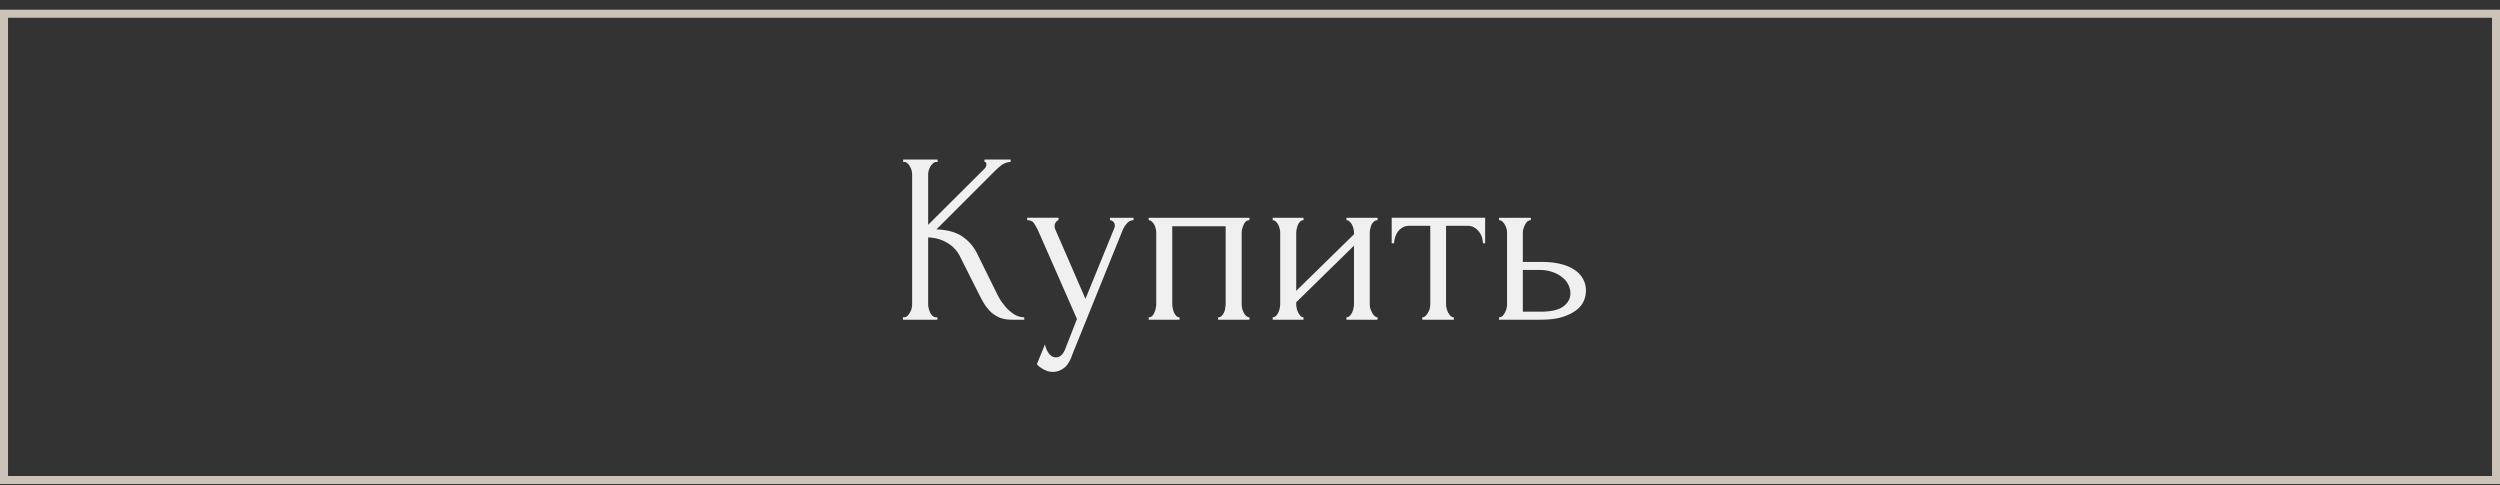
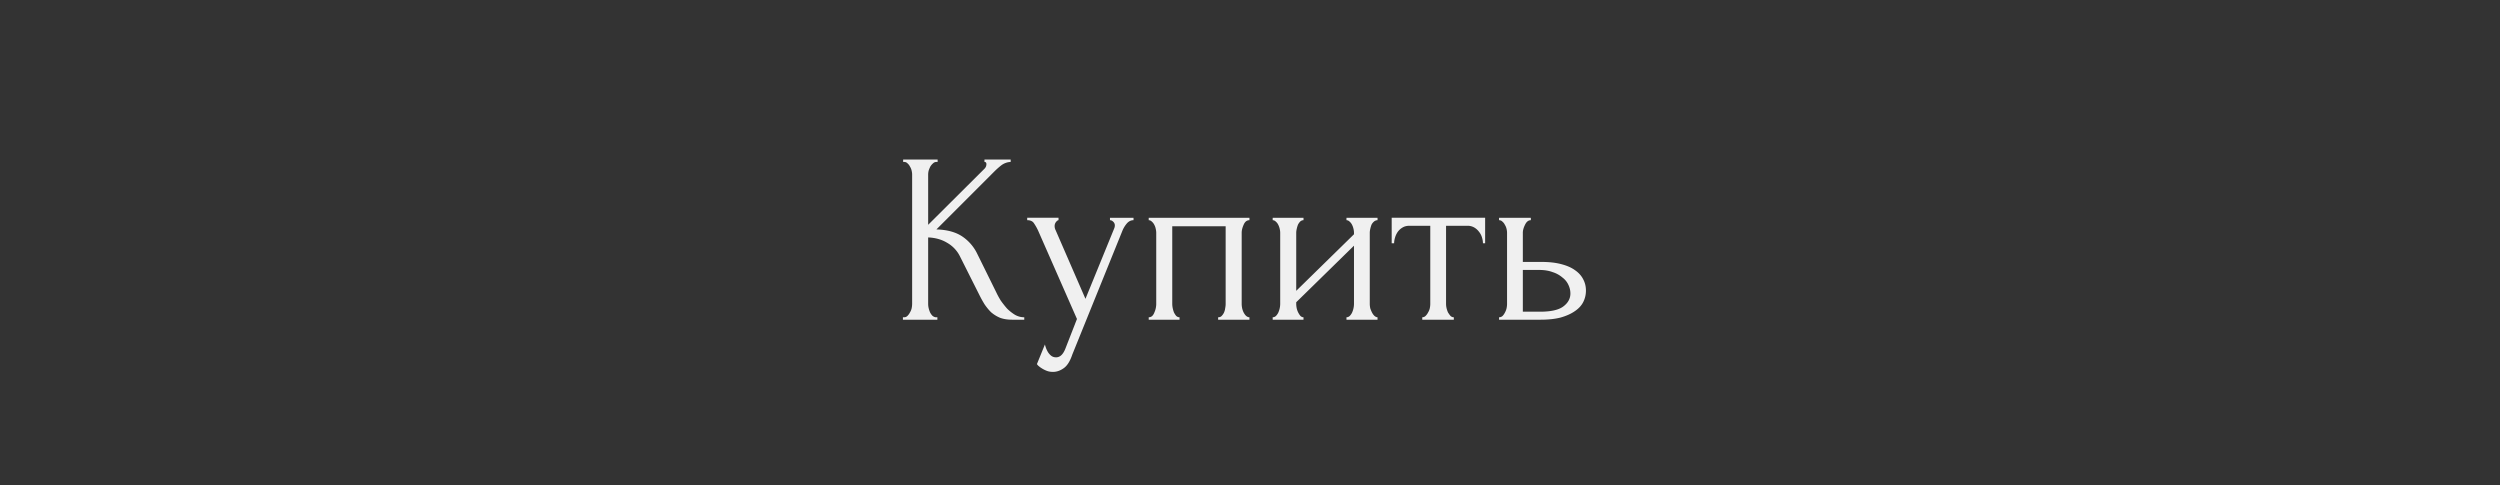
<svg xmlns="http://www.w3.org/2000/svg" width="206" height="40" fill="none">
  <rect width="100%" height="100%" fill="#333333" stroke="none" />
-   <path stroke="#CBC3B8" stroke-width=".663" d="M.33 1.132h205.342v38.421H.33z" />
  <path d="M74.4 26.144h.1c.107 0 .2-.04.28-.12.08-.08.147-.174.2-.28.067-.107.113-.22.14-.34a1.85 1.85 0 0 0 .04-.36v-10.66c0-.094-.013-.2-.04-.32a1.08 1.08 0 0 0-.14-.34.796.796 0 0 0-.2-.26.363.363 0 0 0-.26-.12h-.1v-.2h2.84v.2h-.1c-.107 0-.2.04-.28.12a1.08 1.08 0 0 0-.22.26c-.053.106-.1.22-.14.34-.027.12-.04.226-.04.32v4.14l4.64-4.62a.519.519 0 0 0 .16-.38c0-.12-.053-.18-.16-.18v-.2h2.16v.2a1.367 1.367 0 0 0-.72.24c-.2.146-.42.34-.66.58l-4.74 4.74c.867.026 1.567.213 2.1.56a3.59 3.59 0 0 1 1.26 1.44l1.58 3.2c.093.2.213.42.36.66.16.226.333.446.52.66.2.2.42.373.66.52.24.133.493.2.76.2v.2h-1c-.387 0-.72-.054-1-.16a2.771 2.771 0 0 1-.74-.46c-.2-.2-.38-.42-.54-.66-.147-.24-.28-.48-.4-.72l-1.62-3.22a2.613 2.613 0 0 0-1.06-1.12c-.44-.267-.96-.414-1.56-.44v5.48c0 .106.013.22.04.34.027.12.067.24.12.36.053.106.12.2.2.28.08.066.167.106.26.12h.14v.2H74.4v-.2zm13.962 3.06c-.187.56-.427.94-.72 1.14-.28.2-.574.3-.88.3-.2 0-.38-.034-.54-.1a2.47 2.47 0 0 1-.42-.22 1.87 1.87 0 0 1-.28-.22l-.08-.1.66-1.62c.053.213.12.393.2.54.066.133.16.253.28.36.12.106.266.16.44.16.32 0 .573-.234.76-.7l.96-2.46-3.2-7.28a4.184 4.184 0 0 0-.34-.6c-.107-.174-.294-.26-.56-.26v-.2h2.58v.2c-.054 0-.12.046-.2.14a.534.534 0 0 0-.12.36.71.71 0 0 0 .08.32l2.46 5.66 2.36-5.78c.04-.094.06-.18.06-.26a.4.4 0 0 0-.14-.32.363.363 0 0 0-.26-.12v-.2h1.94v.2c-.214 0-.4.093-.56.28a2.249 2.249 0 0 0-.36.6l-4.12 10.18zm8.232-4.16c0 .106.014.226.04.36.027.12.06.233.1.34.054.106.114.2.18.28.08.08.174.12.28.12v.2h-2.54v-.2c.107 0 .2-.034.28-.1.08-.08.14-.174.18-.28.054-.12.094-.24.12-.36.027-.134.04-.254.04-.36v-5.86c0-.094-.013-.2-.04-.32a1.133 1.133 0 0 0-.12-.34.797.797 0 0 0-.2-.26.363.363 0 0 0-.26-.12v-.2h8.3v.2c-.213 0-.373.126-.48.38-.106.24-.16.46-.16.66v5.86c0 .106.014.226.04.36a1.5 1.5 0 0 0 .12.34c.054.106.12.2.2.28.094.08.187.12.28.12v.2h-2.58v-.2c.12 0 .214-.034.28-.1.08-.08.147-.174.2-.28.054-.12.087-.24.1-.36.027-.134.04-.254.04-.36v-6.4h-4.4v6.4zm16.275 0c0 .106.014.226.04.36.04.12.087.233.14.34.054.106.12.2.2.28.094.08.18.12.26.12v.2h-2.56v-.2c.094 0 .18-.034.26-.1.08-.08.147-.174.2-.28a1.811 1.811 0 0 0 .16-.72v-4.8l-4.76 4.66v.14c0 .106.014.226.04.36a1.5 1.5 0 0 0 .3.62c.08.08.167.12.26.12v.2h-2.54v-.2c.094 0 .18-.034.26-.1.08-.08.147-.174.2-.28a1.811 1.811 0 0 0 .16-.72v-5.86c0-.094-.013-.2-.04-.32a1.411 1.411 0 0 0-.12-.34.792.792 0 0 0-.2-.26.362.362 0 0 0-.26-.12v-.2h2.54v.2c-.106 0-.2.04-.28.12a1.025 1.025 0 0 0-.18.26c-.04.106-.073.22-.1.34-.026.12-.04.226-.04.32v4.78l4.76-4.66v-.12c0-.094-.013-.2-.04-.32a1.411 1.411 0 0 0-.12-.34.792.792 0 0 0-.2-.26.362.362 0 0 0-.26-.12v-.2h2.56v.2a.456.456 0 0 0-.3.12.806.806 0 0 0-.2.26c-.04.106-.073.22-.1.34-.026.12-.04.226-.04.32v5.86zm9.326-5c0-.147-.027-.307-.08-.48a1.365 1.365 0 0 0-.24-.46 1.301 1.301 0 0 0-.4-.36 1.092 1.092 0 0 0-.56-.14h-1.76v6.44c0 .106.013.22.04.34.027.12.067.24.12.36.067.106.133.2.2.28.08.08.173.12.28.12v.2h-2.6v-.2c.107 0 .2-.04.28-.12.08-.08.147-.174.2-.28.067-.107.113-.22.14-.34.027-.134.04-.254.04-.36v-6.44h-1.72c-.213 0-.4.046-.56.14-.16.093-.293.213-.4.36a1.635 1.635 0 0 0-.22.46c-.053.173-.08.333-.08.48h-.2v-2.1h7.7v2.1h-.18zm4.846 1.54c.613 0 1.147.06 1.6.18.467.12.847.286 1.14.5.307.213.533.466.68.76.147.28.22.586.22.92 0 .333-.073.646-.22.94-.147.293-.38.546-.7.76-.307.213-.693.386-1.16.52-.467.12-1.02.18-1.66.18h-3.42v-.2c.107 0 .2-.034.28-.1.08-.08.147-.174.2-.28.067-.12.113-.24.14-.36.027-.134.04-.254.04-.36v-5.86c0-.094-.013-.2-.04-.32a1.08 1.08 0 0 0-.14-.34.792.792 0 0 0-.2-.26.383.383 0 0 0-.28-.12v-.2h2.62v.2c-.2 0-.36.126-.48.38-.12.24-.18.46-.18.66v2.4h1.56zm-.14 4.1c.88 0 1.513-.14 1.9-.42.4-.294.6-.654.6-1.08 0-.24-.053-.474-.16-.7a1.589 1.589 0 0 0-.5-.62 2.304 2.304 0 0 0-.8-.44c-.32-.12-.687-.18-1.1-.18h-1.36v3.44h1.42z" fill="#F0F0F0" />
</svg>